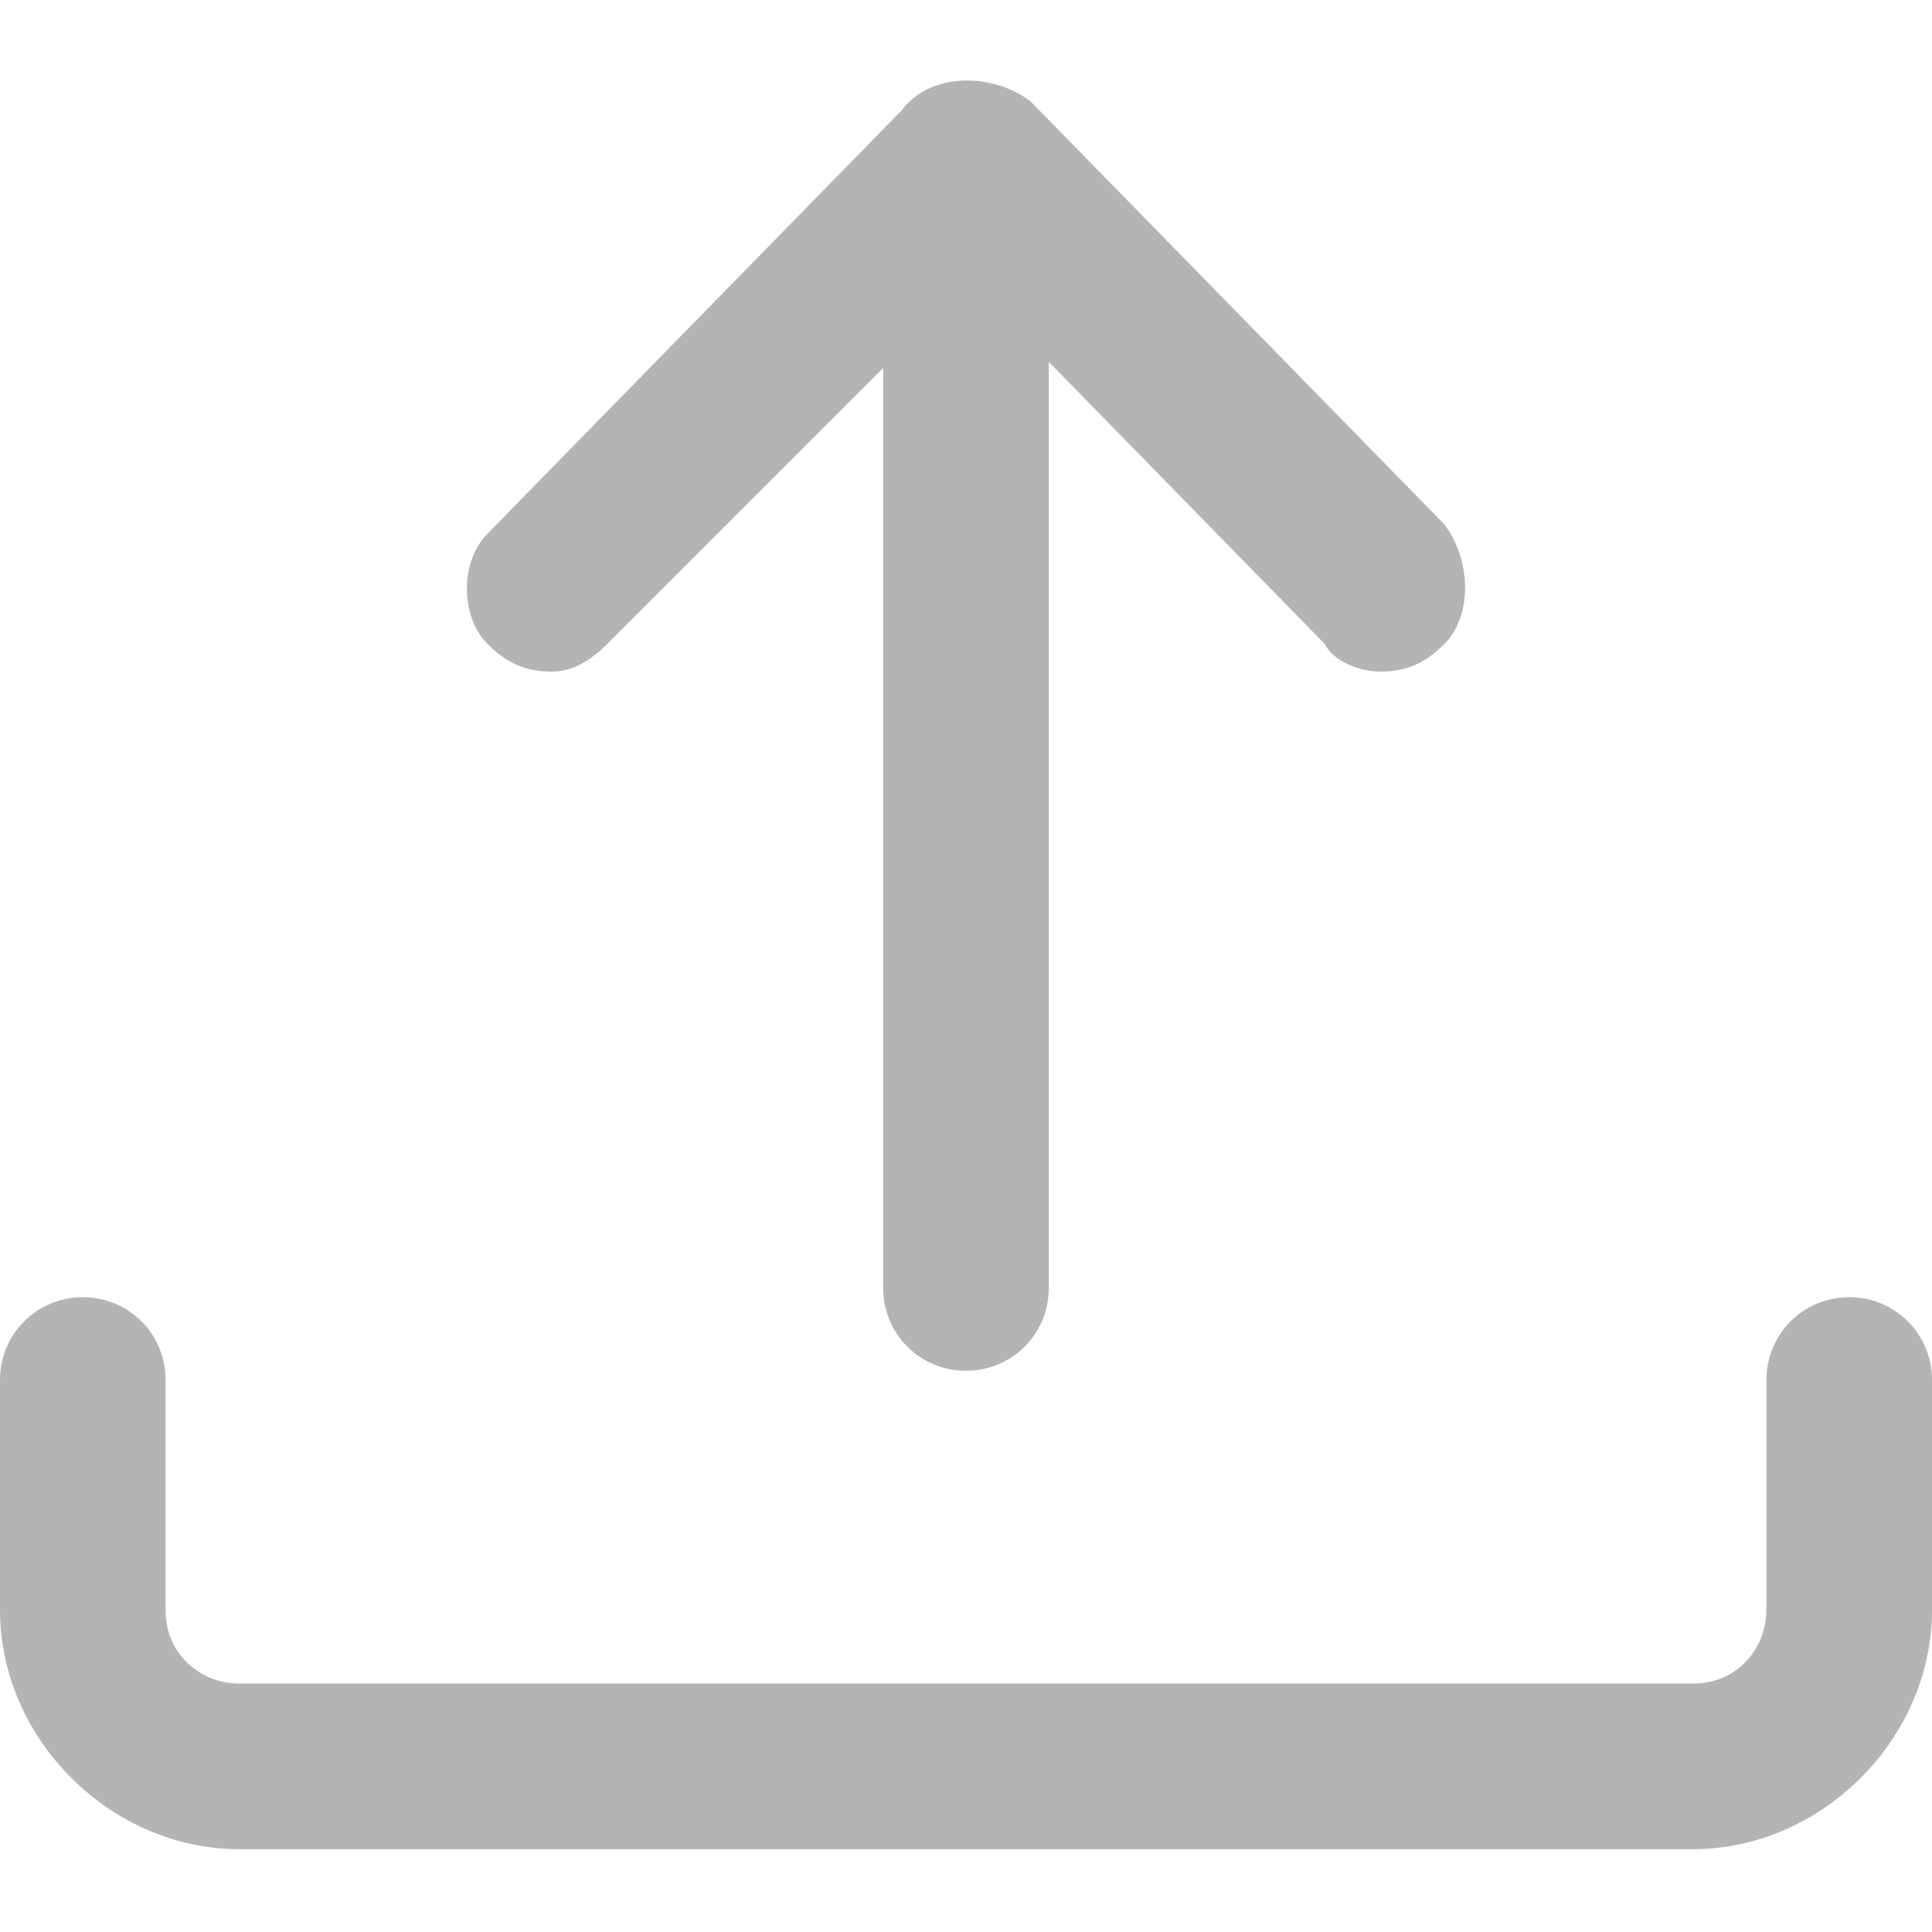
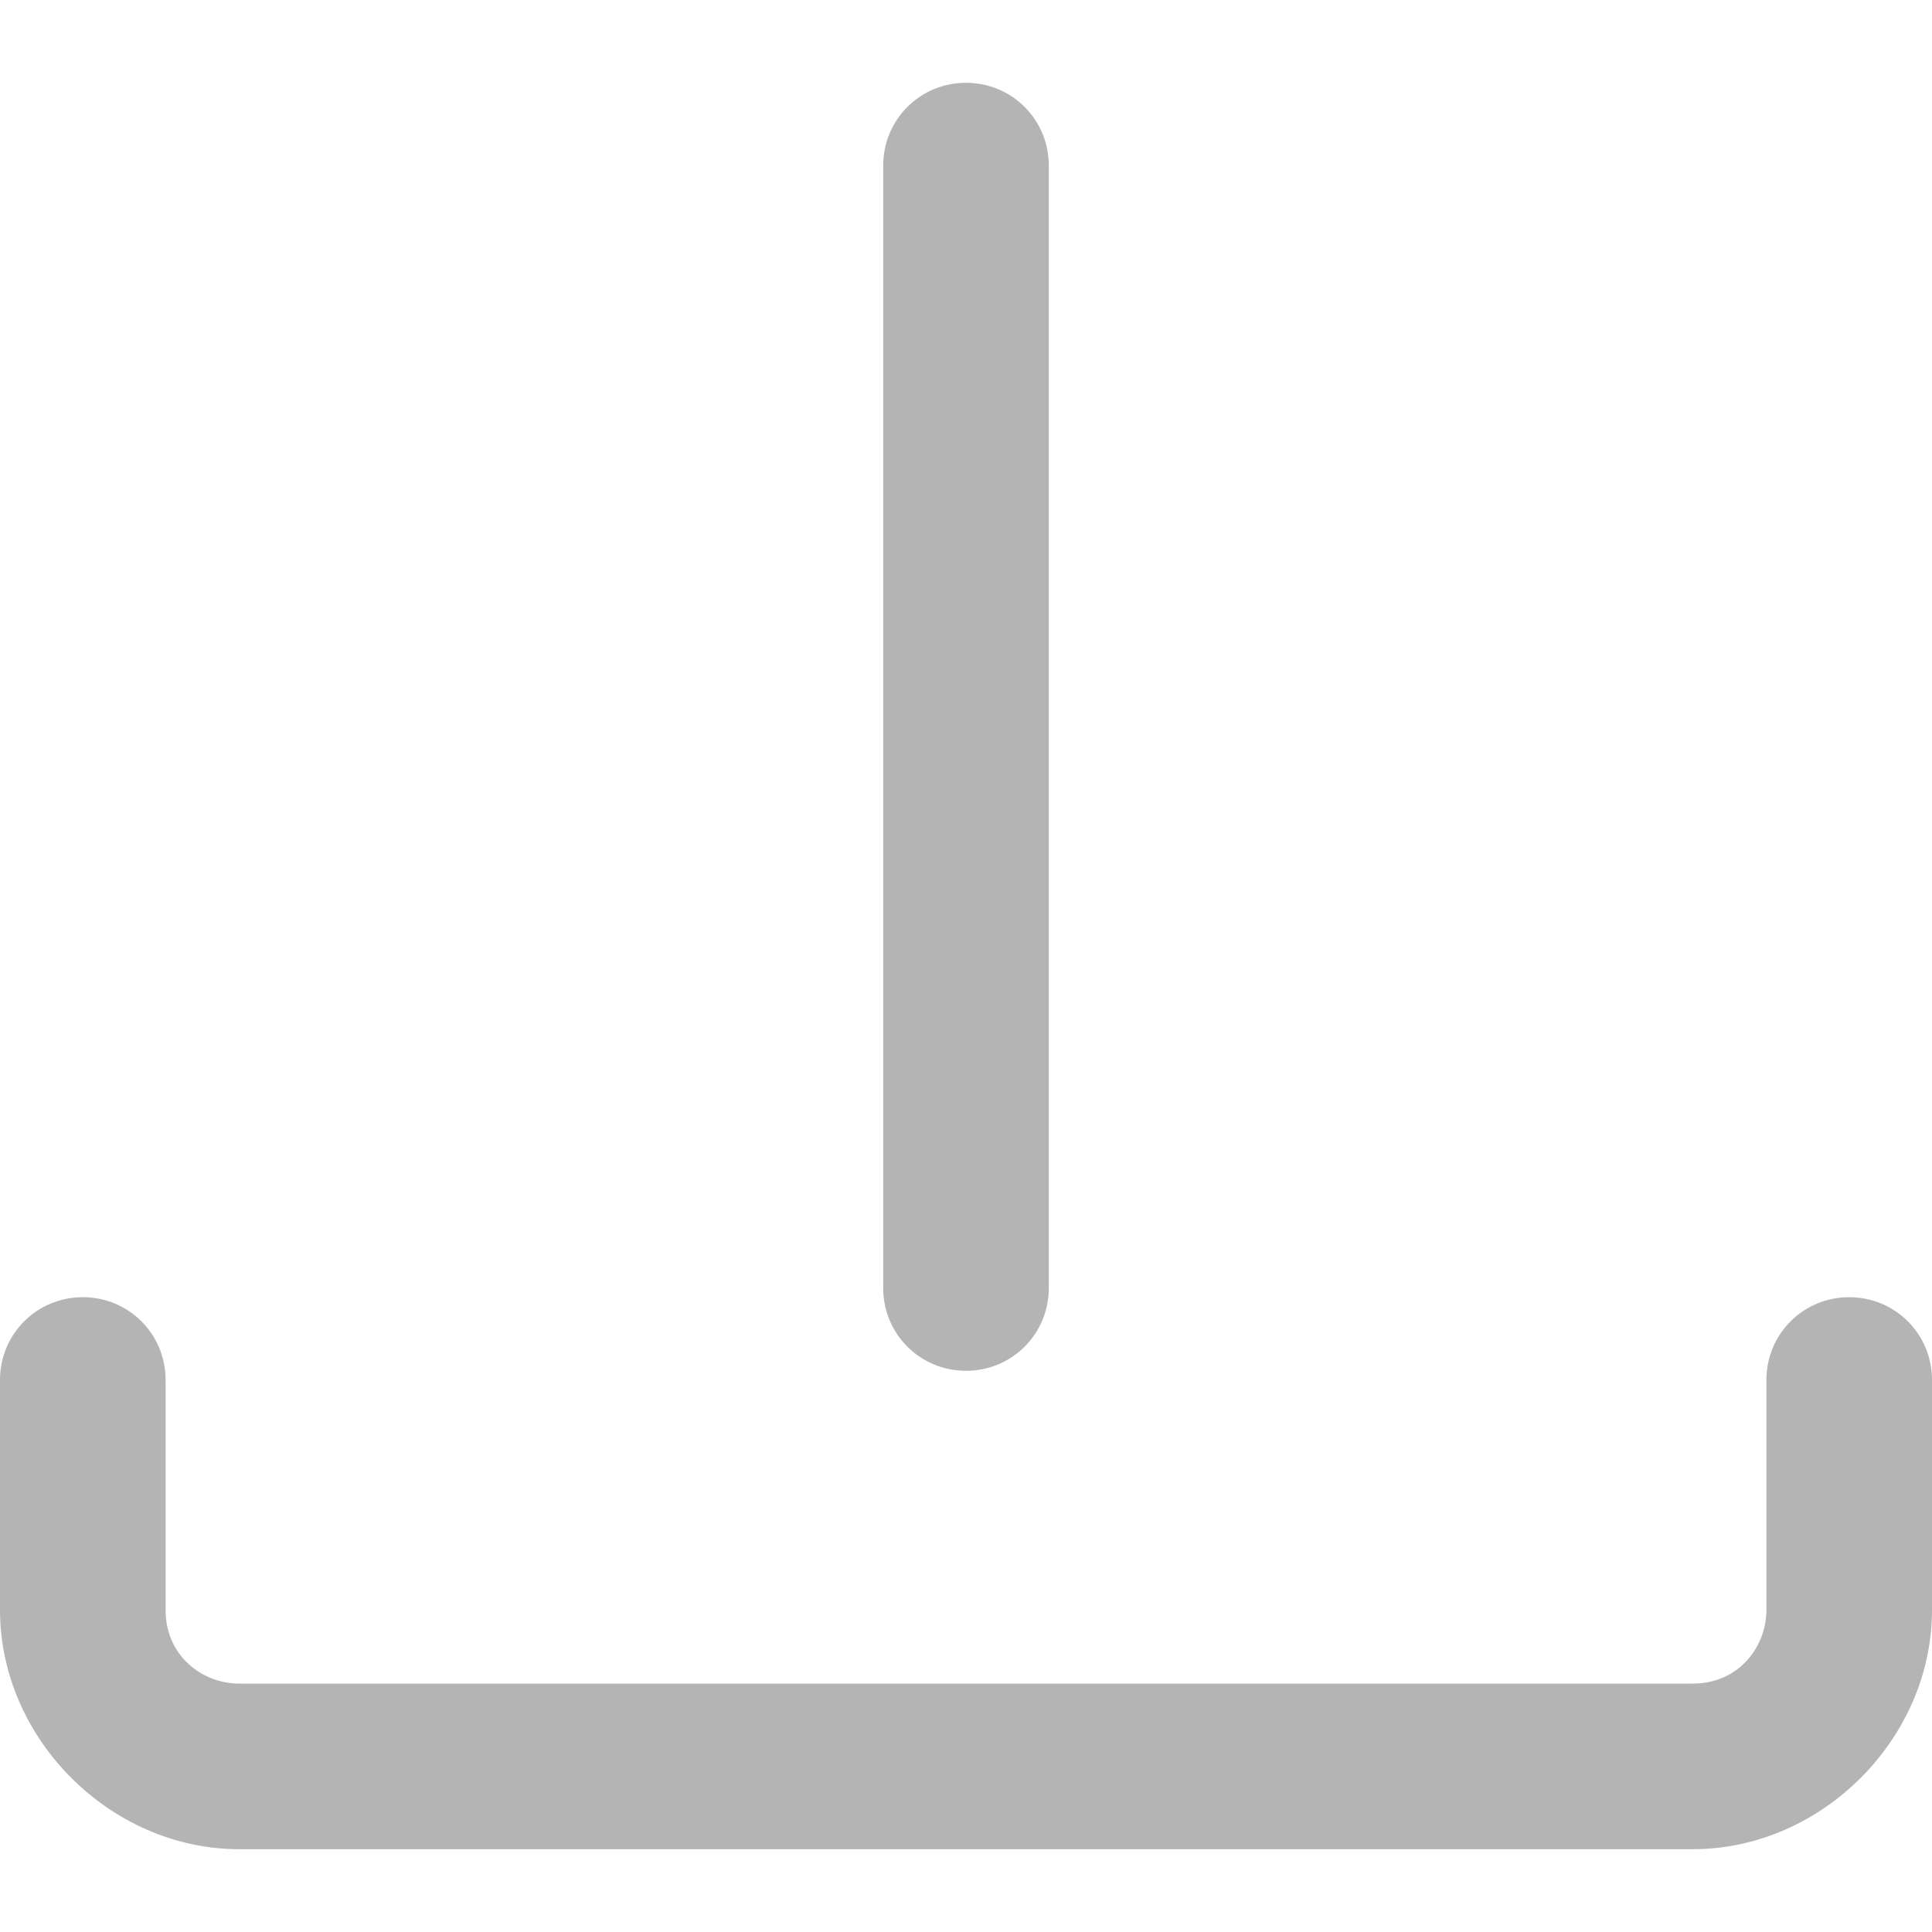
<svg xmlns="http://www.w3.org/2000/svg" version="1.1" id="圖層_1" x="0px" y="0px" viewBox="0 0 21 21" width="21" height="21" style="enable-background:new 0 0 21 21;" xml:space="preserve">
  <style type="text/css">
	.st0{fill:#b4b4b4;}
</style>
  <g>
    <path class="st0" d="M18.4,20.1H2.6c-1.4,0-2.6-1.2-2.6-2.6V15c0-0.5,0.4-0.9,0.9-0.9s0.9,0.4,0.9,0.9v2.5c0,0.5,0.4,0.8,0.8,0.8   h15.8c0.5,0,0.8-0.4,0.8-0.8V15c0-0.5,0.4-0.9,0.9-0.9c0.5,0,0.9,0.4,0.9,0.9v2.5C21,18.9,19.8,20.1,18.4,20.1z" />
    <g>
-       <path class="st0" d="M6,7.3C5.7,7.3,5.5,7.2,5.3,7C5,6.7,5,6.1,5.3,5.8l4.5-4.6c0.3-0.4,0.9-0.4,1.3,0c0.3,0.3,0.4,0.9,0,1.3    L6.6,7C6.4,7.2,6.2,7.3,6,7.3z" />
-       <path class="st0" d="M15,7.3c-0.2,0-0.5-0.1-0.6-0.3L9.9,2.4C9.5,2,9.5,1.5,9.9,1.1c0.3-0.3,0.9-0.3,1.3,0l4.5,4.6    C16,6.1,16,6.7,15.7,7C15.5,7.2,15.3,7.3,15,7.3z" />
      <path class="st0" d="M10.5,14.9c-0.5,0-0.9-0.4-0.9-0.9V1.8c0-0.5,0.4-0.9,0.9-0.9c0.5,0,0.9,0.4,0.9,0.9V14    C11.4,14.5,11,14.9,10.5,14.9z" />
    </g>
  </g>
</svg>